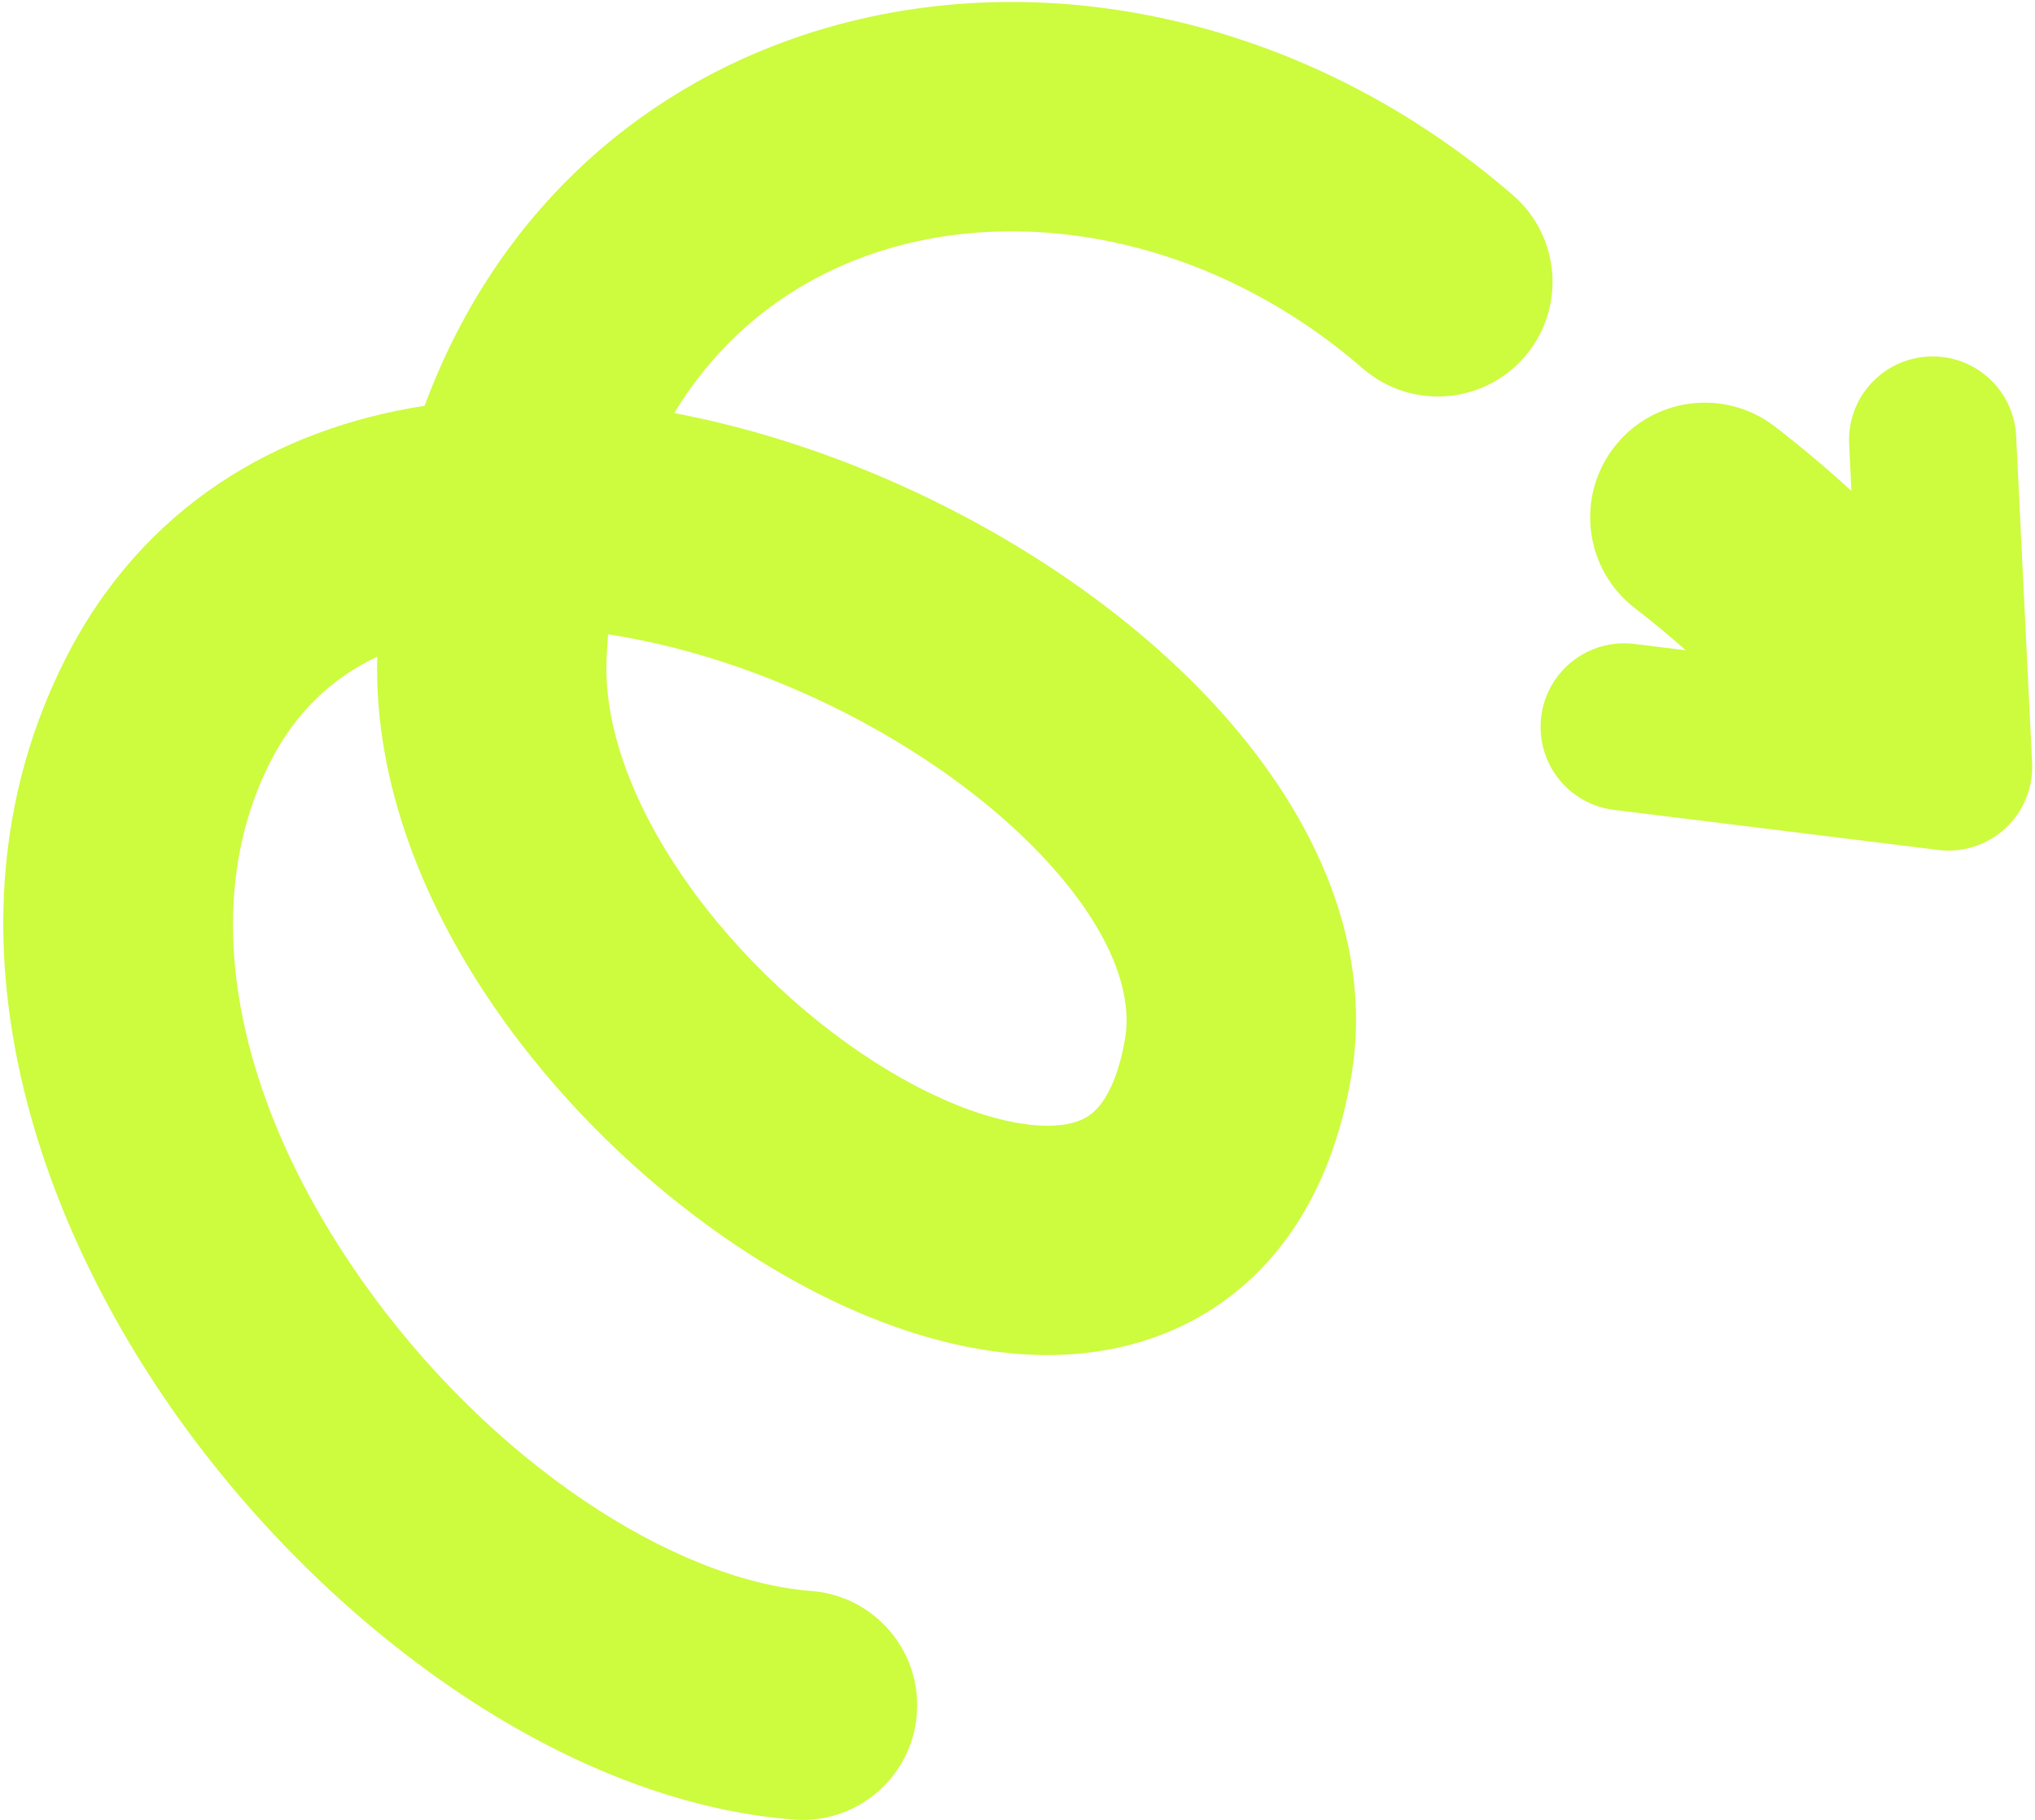
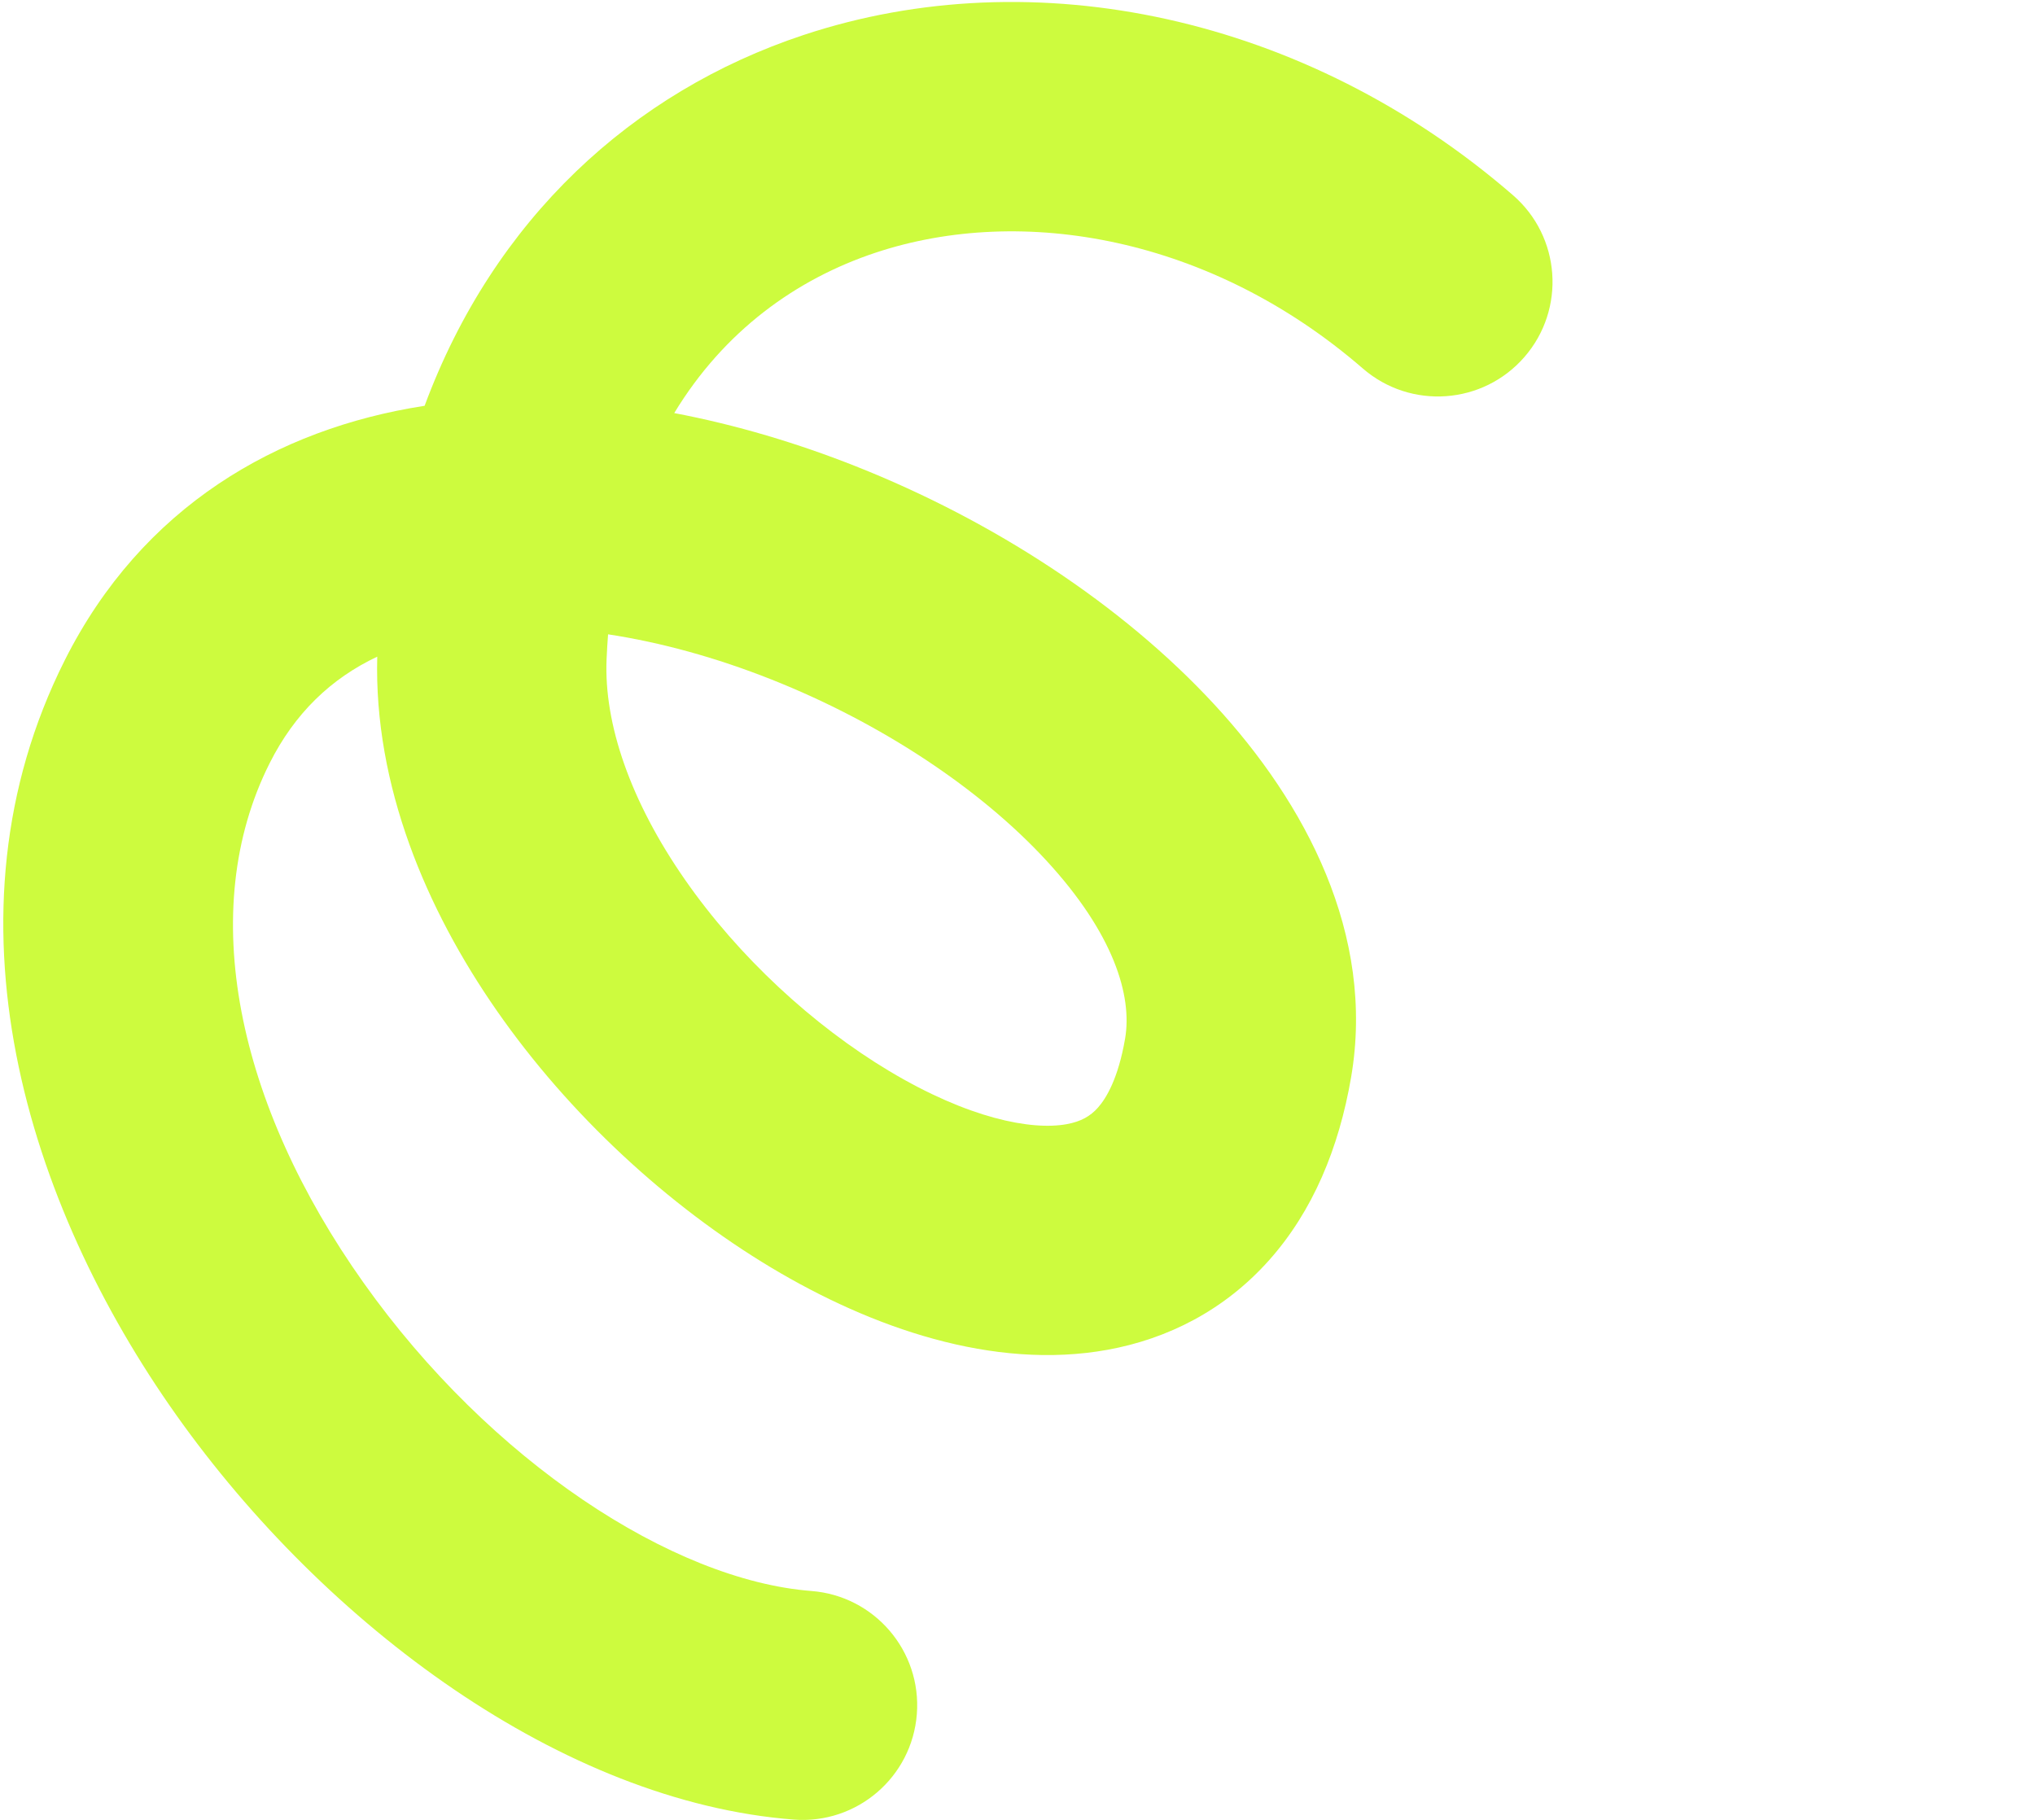
<svg xmlns="http://www.w3.org/2000/svg" width="426" height="381" viewBox="0 0 426 381" fill="none">
  <path fill-rule="evenodd" clip-rule="evenodd" d="M169.853 333.072C140.812 330.823 102.636 305.942 76.094 268.527C49.658 231.261 40.941 190.613 56.443 159.78C61.71 149.304 69.302 142.038 78.971 137.473C78.256 164.448 89.215 190.345 103.993 211.578C119.183 233.405 139.839 252.433 161.472 265.393C182.403 277.932 207.904 286.915 231.841 282.577C244.442 280.293 256.328 274.304 265.666 263.825C274.817 253.556 280.283 240.383 282.83 225.556C287.977 195.603 273.224 168.075 254.236 147.515C234.815 126.485 207.735 108.938 179.122 97.604C166.973 92.791 154.155 88.945 141.142 86.476C151.561 69.277 166.706 58.406 183.288 52.898C214.042 42.682 253.587 49.668 285.282 77.136C295.298 85.817 310.456 84.735 319.137 74.718C327.818 64.702 326.735 49.544 316.719 40.863C273.413 3.332 216.421 -8.687 168.157 7.346C132.394 19.225 103.382 45.857 88.886 84.953L88.662 84.988C58.056 89.767 29.745 106.024 13.558 138.219C-13.391 191.821 5.642 252.173 36.944 296.299C68.14 340.275 117.689 377.177 166.148 380.928C179.363 381.951 190.905 372.068 191.929 358.852C192.952 345.637 183.068 334.095 169.853 333.072ZM126.979 138.018C127.054 136.248 127.159 134.507 127.293 132.796C138.344 134.478 149.918 137.664 161.445 142.23C184.485 151.357 205.192 165.158 218.974 180.081C233.189 195.473 237.057 208.503 235.524 217.428C234.087 225.79 231.576 229.932 229.83 231.891C228.271 233.64 226.341 234.792 223.281 235.346C215.896 236.685 202.696 234.135 186.14 224.217C170.284 214.718 154.666 200.361 143.391 184.159C131.974 167.755 126.404 151.543 126.979 138.018Z" fill="#CDFB3E" />
-   <path d="M403.718 74.641C413.371 74.169 421.579 81.613 422.05 91.266L425.392 159.71C425.643 164.868 423.604 169.874 419.82 173.388C416.036 176.902 410.893 178.565 405.767 177.932L337.855 169.545C328.263 168.36 321.447 159.624 322.632 150.032C323.816 140.44 332.552 133.624 342.144 134.809L352.899 136.137C349.573 133.188 346.015 130.209 342.28 127.346C331.76 119.282 329.769 104.217 337.833 93.698C345.897 83.178 360.961 81.187 371.481 89.25C377.329 93.733 382.747 98.372 387.57 102.762L387.092 92.973C386.621 83.32 394.064 75.112 403.718 74.641Z" fill="#CDFB3E" />
</svg>